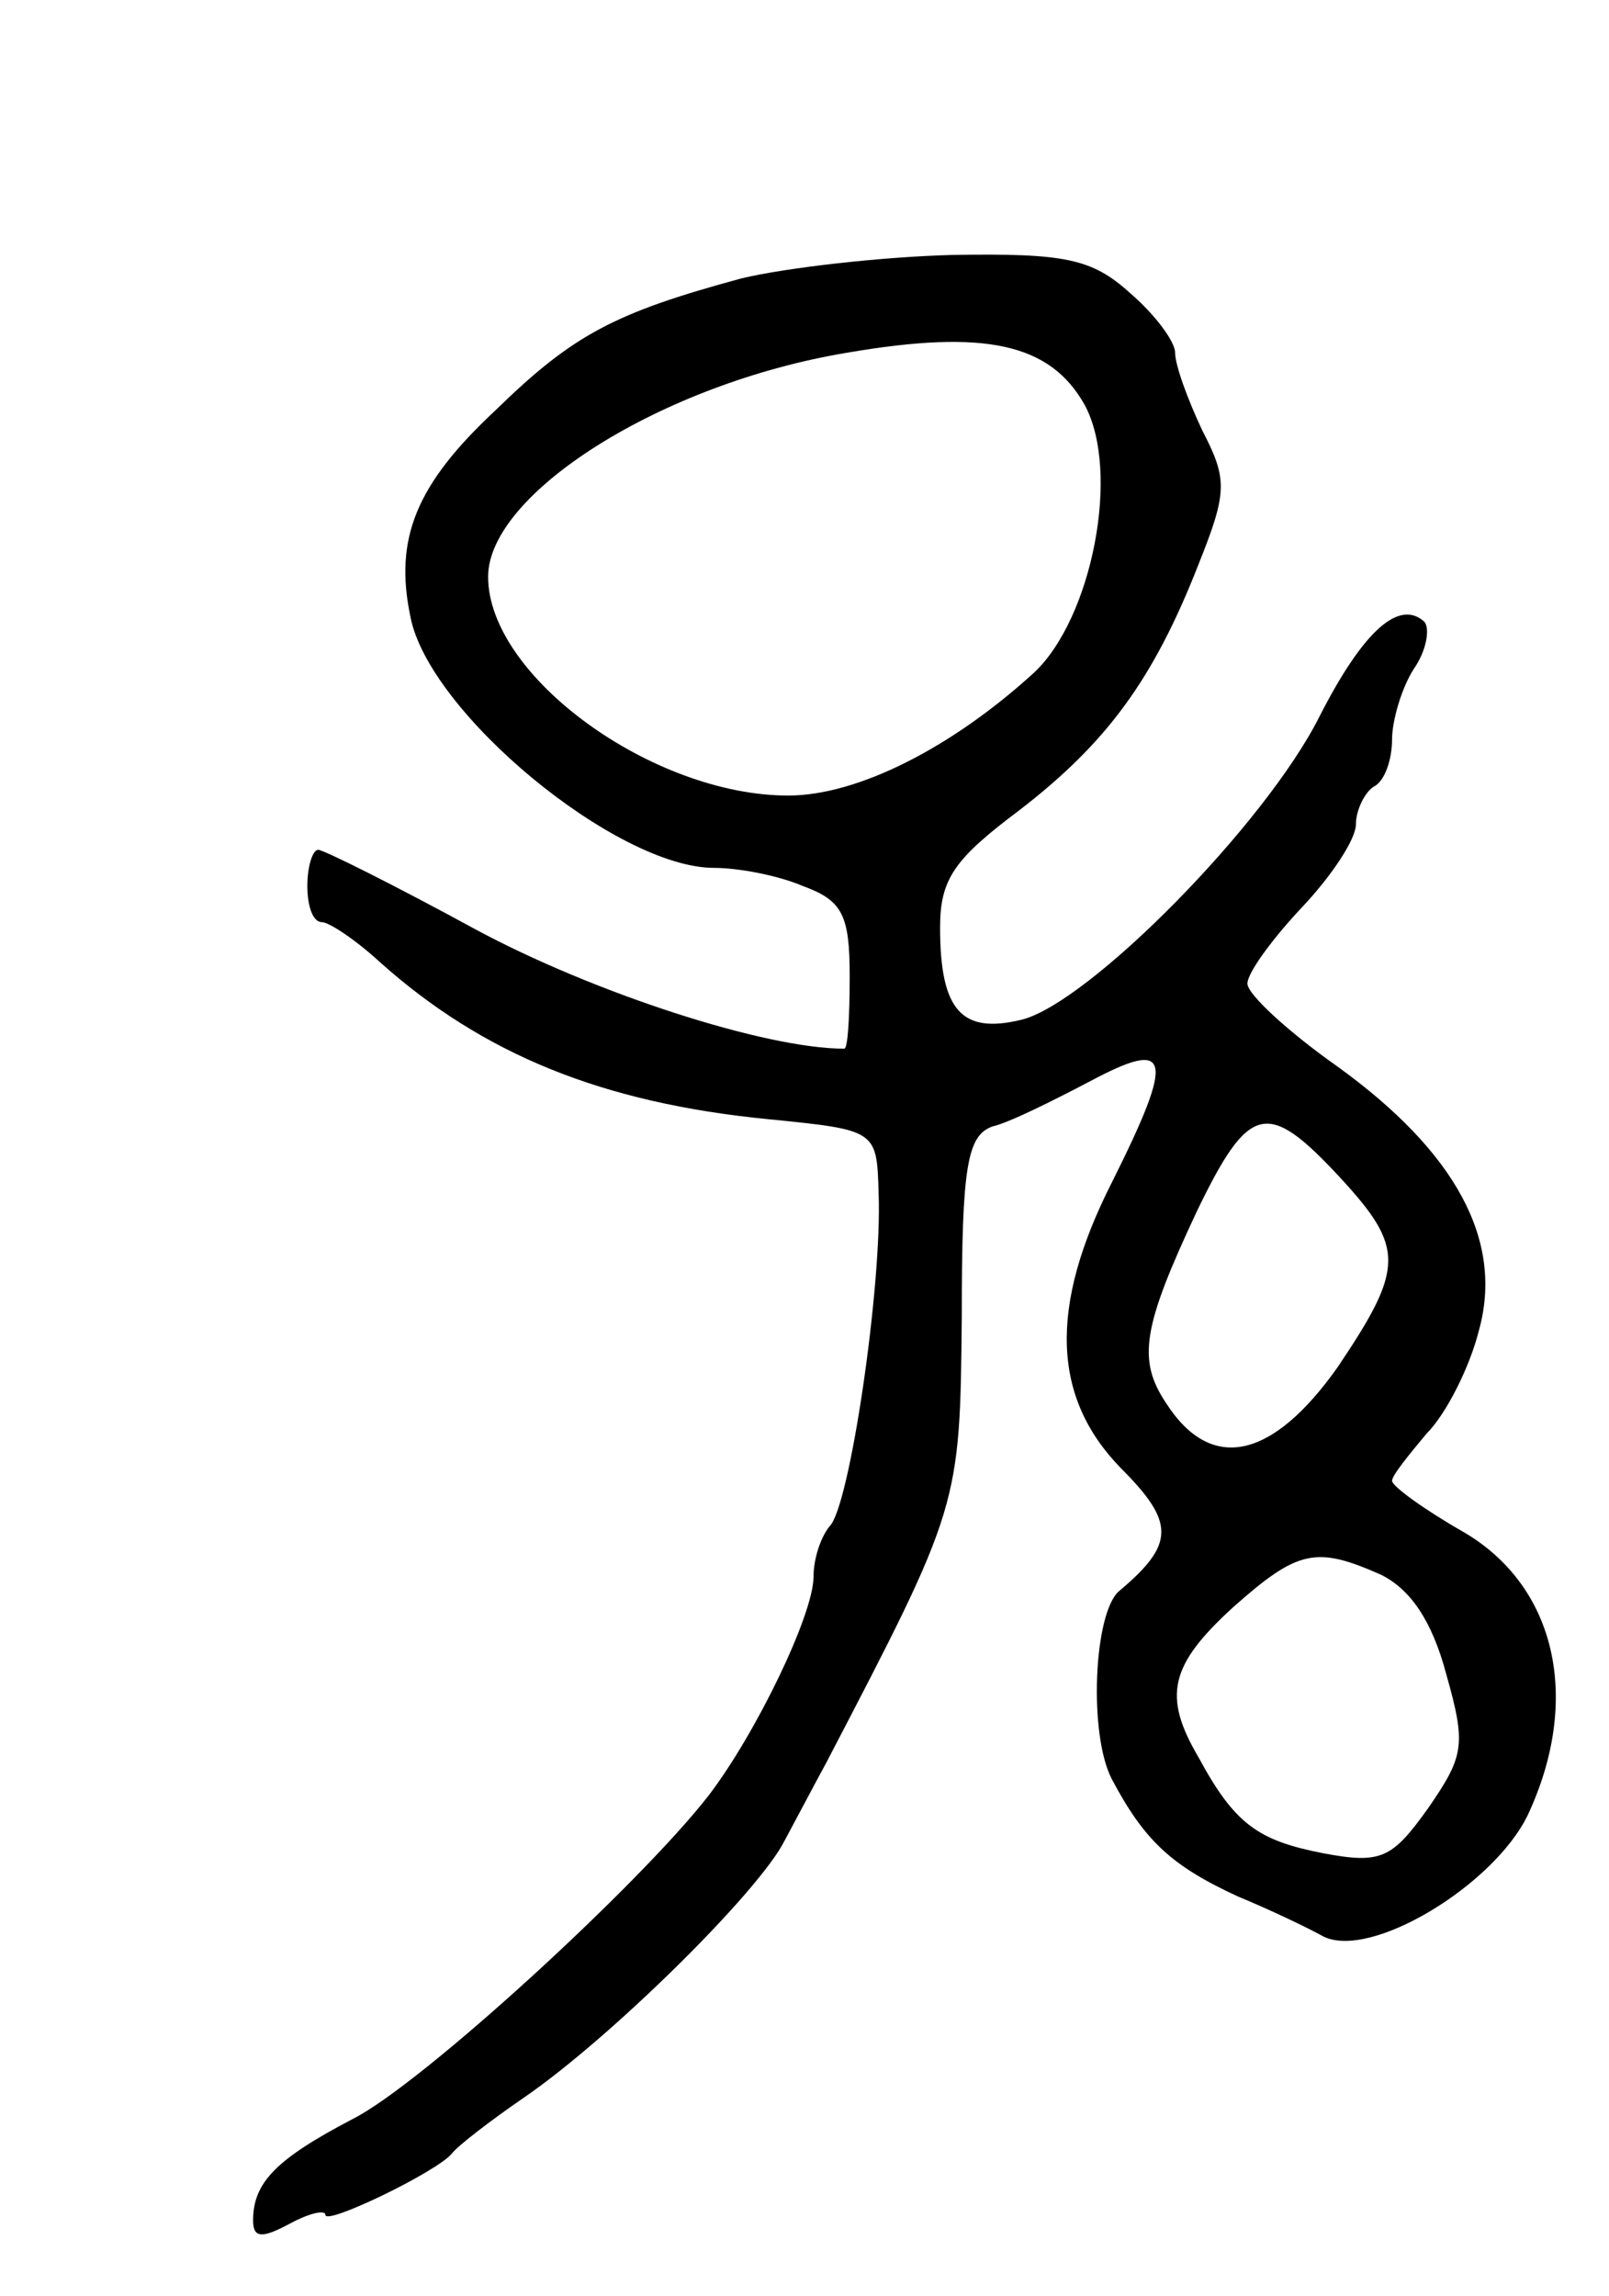
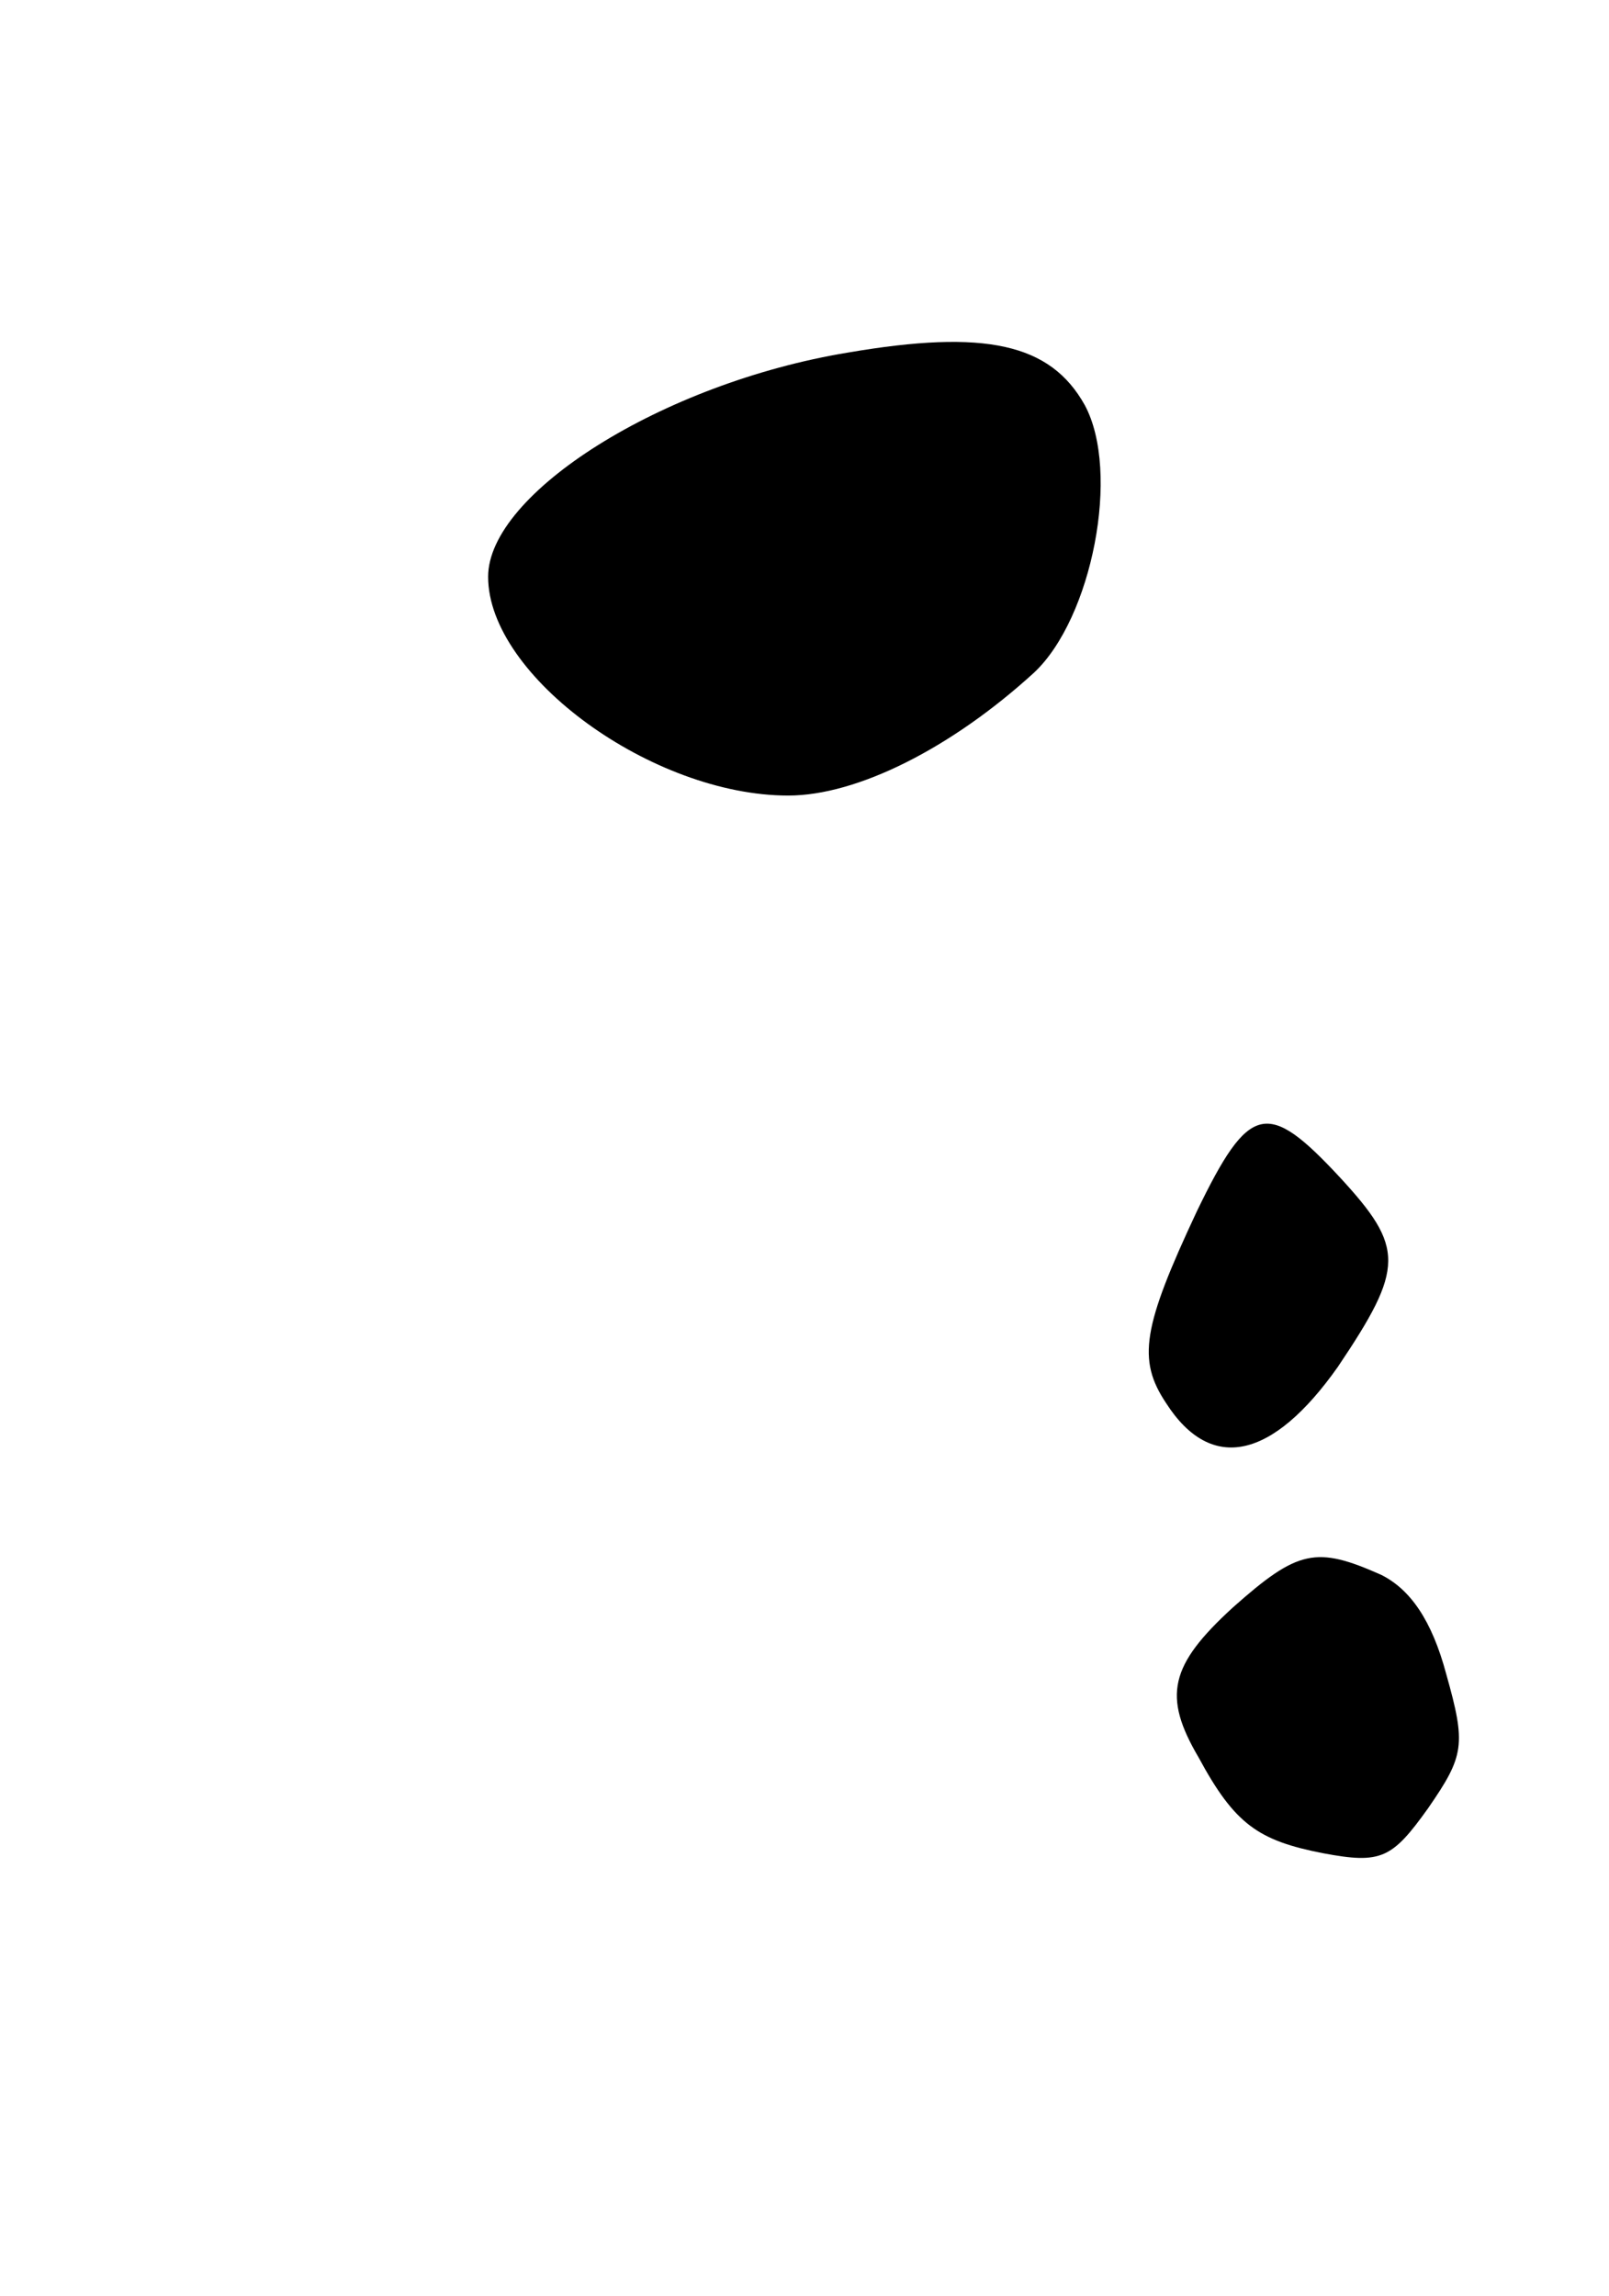
<svg xmlns="http://www.w3.org/2000/svg" version="1.0" width="89" height="127" viewBox="0 0 89 127">
  <g transform="translate(0,127) scale(0.1,-0.1)">
-     <path d="M410 1116 c-70 -19 -93 -31 -136 -73 -44 -41 -56 -71 -47 -114 10 -53 114 -139 168 -139 13 0 35 -4 49 -10 22 -8 26 -16 26 -50 0 -22 -1 -40 -3 -40 -44 0 -139 31 -204 66 -44 24 -84 44 -87 44 -3 0 -6 -9 -6 -20 0 -11 3 -20 8 -20 4 0 19 -10 32 -22 57 -51 123 -78 215 -87 60 -6 60 -6 61 -41 2 -51 -16 -173 -27 -184 -5 -6 -9 -18 -9 -28 0 -21 -32 -87 -58 -121 -38 -49 -159 -160 -197 -179 -42 -22 -55 -35 -55 -56 0 -10 5 -10 20 -2 11 6 20 8 20 5 0 -6 62 24 70 34 3 4 21 18 40 31 48 33 130 114 144 142 7 13 17 32 23 43 74 142 74 142 75 247 0 83 3 100 17 105 9 2 33 14 54 25 45 24 47 14 12 -56 -35 -69 -33 -119 5 -158 30 -30 30 -42 -1 -68 -14 -12 -17 -79 -4 -104 18 -34 33 -48 70 -65 17 -7 38 -17 47 -22 26 -13 94 28 113 67 30 64 16 127 -36 157 -21 12 -39 25 -39 28 0 3 9 14 19 26 11 11 24 37 29 57 14 50 -13 99 -78 146 -27 19 -50 40 -50 46 0 6 14 25 30 42 17 18 30 38 30 46 0 8 5 18 10 21 6 3 10 15 10 26 0 10 5 28 12 39 7 10 9 22 6 26 -14 13 -34 -5 -58 -52 -30 -60 -128 -159 -165 -168 -33 -8 -45 5 -45 51 0 27 8 38 44 65 48 37 74 72 99 136 16 40 16 47 2 74 -8 17 -15 36 -15 43 0 6 -11 21 -25 33 -21 19 -36 22 -98 21 -39 -1 -92 -7 -117 -13z m190 -70 c20 -37 4 -118 -28 -148 -46 -42 -98 -68 -136 -68 -75 0 -166 66 -166 121 0 46 96 107 199 124 76 13 112 5 131 -29z m141 -427 c36 -39 36 -50 -1 -105 -36 -51 -70 -59 -95 -20 -16 24 -13 42 17 106 29 60 39 62 79 19z m23 -220 c16 -8 28 -25 36 -55 11 -39 10 -45 -10 -74 -20 -28 -26 -31 -58 -25 -36 7 -49 16 -69 53 -20 34 -16 51 19 83 36 32 46 34 82 18z" />
+     <path d="M410 1116 z m190 -70 c20 -37 4 -118 -28 -148 -46 -42 -98 -68 -136 -68 -75 0 -166 66 -166 121 0 46 96 107 199 124 76 13 112 5 131 -29z m141 -427 c36 -39 36 -50 -1 -105 -36 -51 -70 -59 -95 -20 -16 24 -13 42 17 106 29 60 39 62 79 19z m23 -220 c16 -8 28 -25 36 -55 11 -39 10 -45 -10 -74 -20 -28 -26 -31 -58 -25 -36 7 -49 16 -69 53 -20 34 -16 51 19 83 36 32 46 34 82 18z" />
  </g>
</svg>